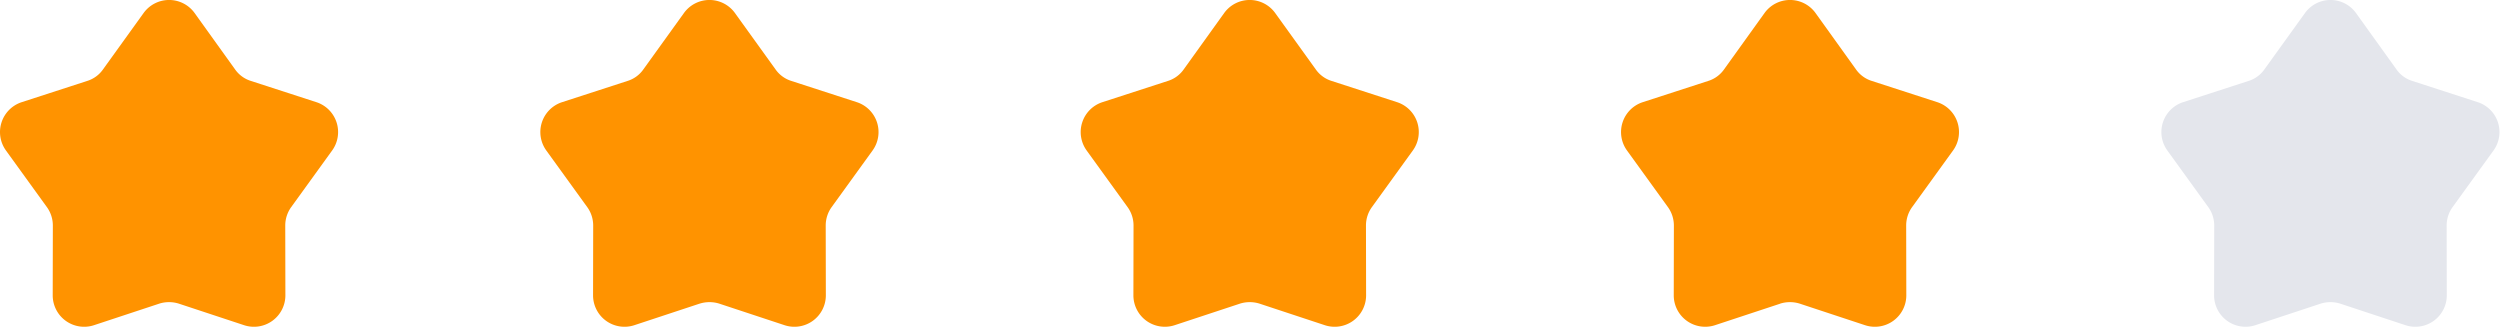
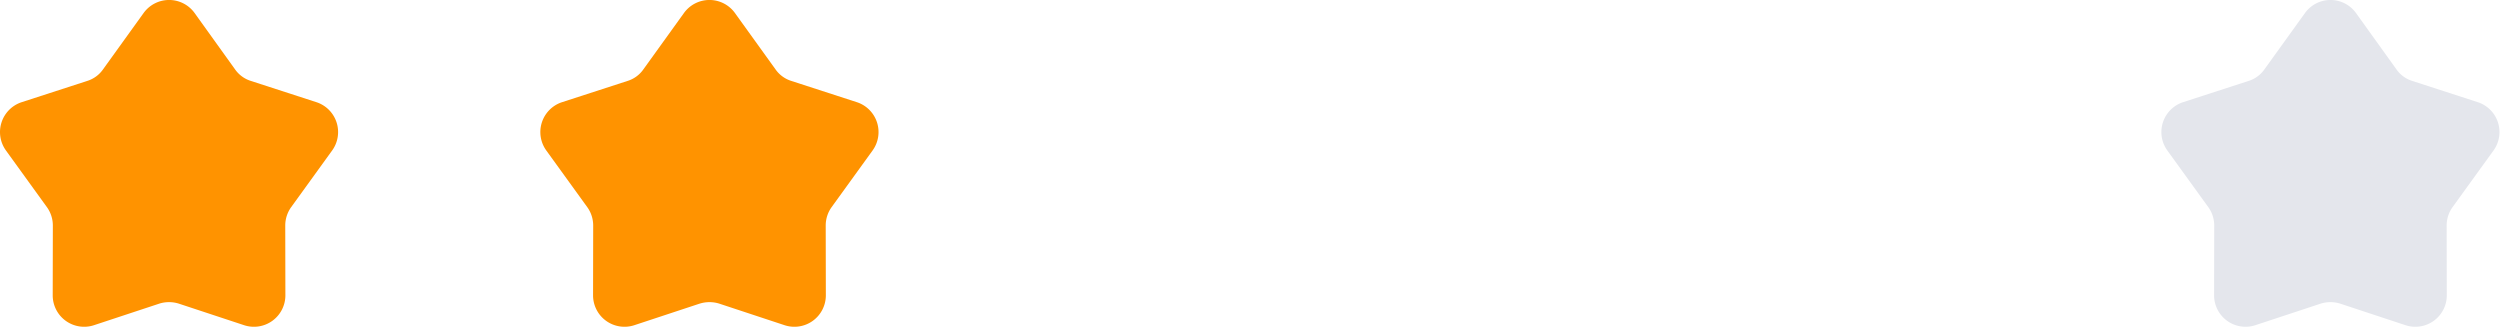
<svg xmlns="http://www.w3.org/2000/svg" id="组_47_拷贝" data-name="组 47 拷贝" width="111.313" height="14.56" viewBox="0 0 111.313 14.56">
  <defs>
    <style>
      .cls-1 {
        fill: #ff9300;
      }

      .cls-1, .cls-2 {
        fill-rule: evenodd;
      }

      .cls-2 {
        fill: #e4e6ec;
      }
    </style>
  </defs>
  <path id="形状_502" data-name="形状 502" class="cls-1" d="M881.215,2399.77l-2.907.96a1.4,1.4,0,0,1-1.836-1.33l0.006-3.11a1.4,1.4,0,0,0-.266-0.82l-1.822-2.52a1.4,1.4,0,0,1,.7-2.15l2.929-.95a1.35,1.35,0,0,0,.7-0.52l1.8-2.5a1.4,1.4,0,0,1,2.271,0l1.795,2.5a1.35,1.35,0,0,0,.7.52l2.929,0.95a1.4,1.4,0,0,1,.7,2.15l-1.822,2.52a1.4,1.4,0,0,0-.266.82l0.006,3.11a1.4,1.4,0,0,1-1.836,1.33l-2.907-.96a1.452,1.452,0,0,0-.875,0h0Zm0,0" transform="translate(-874.125 -2386.25)" />
  <path id="形状_502_拷贝" data-name="形状 502 拷贝" class="cls-1" d="M905.274,2399.77l-2.907.96a1.4,1.4,0,0,1-1.836-1.33l0.006-3.11a1.4,1.4,0,0,0-.266-0.82l-1.822-2.52a1.4,1.4,0,0,1,.7-2.15l2.929-.95a1.35,1.35,0,0,0,.7-0.52l1.8-2.5a1.4,1.4,0,0,1,2.271,0l1.8,2.5a1.35,1.35,0,0,0,.7.52l2.928,0.95a1.4,1.4,0,0,1,.7,2.15l-1.822,2.52a1.4,1.4,0,0,0-.265.82l0.006,3.11a1.4,1.4,0,0,1-1.836,1.33l-2.907-.96a1.452,1.452,0,0,0-.875,0h0Zm0,0" transform="translate(-874.125 -2386.25)" />
-   <path id="形状_502_拷贝_2" data-name="形状 502 拷贝 2" class="cls-1" d="M929.333,2399.77l-2.908.96a1.4,1.4,0,0,1-1.835-1.33l0.006-3.11a1.4,1.4,0,0,0-.266-0.82l-1.822-2.52a1.4,1.4,0,0,1,.7-2.15l2.929-.95a1.354,1.354,0,0,0,.7-0.52l1.795-2.5a1.4,1.4,0,0,1,2.271,0l1.8,2.5a1.351,1.351,0,0,0,.7.52l2.929,0.95a1.4,1.4,0,0,1,.7,2.15l-1.822,2.52a1.4,1.4,0,0,0-.265.82l0.006,3.11a1.4,1.4,0,0,1-1.836,1.33l-2.907-.96a1.452,1.452,0,0,0-.875,0h0Zm0,0" transform="translate(-874.125 -2386.25)" />
-   <path id="形状_502_拷贝_3" data-name="形状 502 拷贝 3" class="cls-1" d="M953.392,2399.77l-2.908.96a1.4,1.4,0,0,1-1.835-1.33l0.006-3.11a1.41,1.41,0,0,0-.266-0.82l-1.822-2.52a1.4,1.4,0,0,1,.7-2.15l2.929-.95a1.354,1.354,0,0,0,.7-0.52l1.795-2.5a1.4,1.4,0,0,1,2.271,0l1.794,2.5a1.354,1.354,0,0,0,.7.52l2.929,0.95a1.4,1.4,0,0,1,.7,2.15l-1.822,2.52a1.4,1.4,0,0,0-.265.82l0.006,3.11a1.4,1.4,0,0,1-1.836,1.33l-2.907-.96a1.452,1.452,0,0,0-.875,0h0Zm0,0" transform="translate(-874.125 -2386.25)" />
  <path id="形状_502_拷贝_4" data-name="形状 502 拷贝 4" class="cls-2" d="M977.451,2399.77l-2.908.96a1.4,1.4,0,0,1-1.835-1.33l0.006-3.11a1.41,1.41,0,0,0-.266-0.82l-1.822-2.52a1.4,1.4,0,0,1,.7-2.15l2.929-.95a1.354,1.354,0,0,0,.7-0.52l1.8-2.5a1.4,1.4,0,0,1,2.271,0l1.795,2.5a1.347,1.347,0,0,0,.7.52l2.929,0.95a1.4,1.4,0,0,1,.7,2.15l-1.822,2.52a1.4,1.4,0,0,0-.265.82l0.006,3.11a1.4,1.4,0,0,1-1.836,1.33l-2.907-.96a1.452,1.452,0,0,0-.875,0h0Zm0,0" transform="translate(-874.125 -2386.25)" />
</svg>